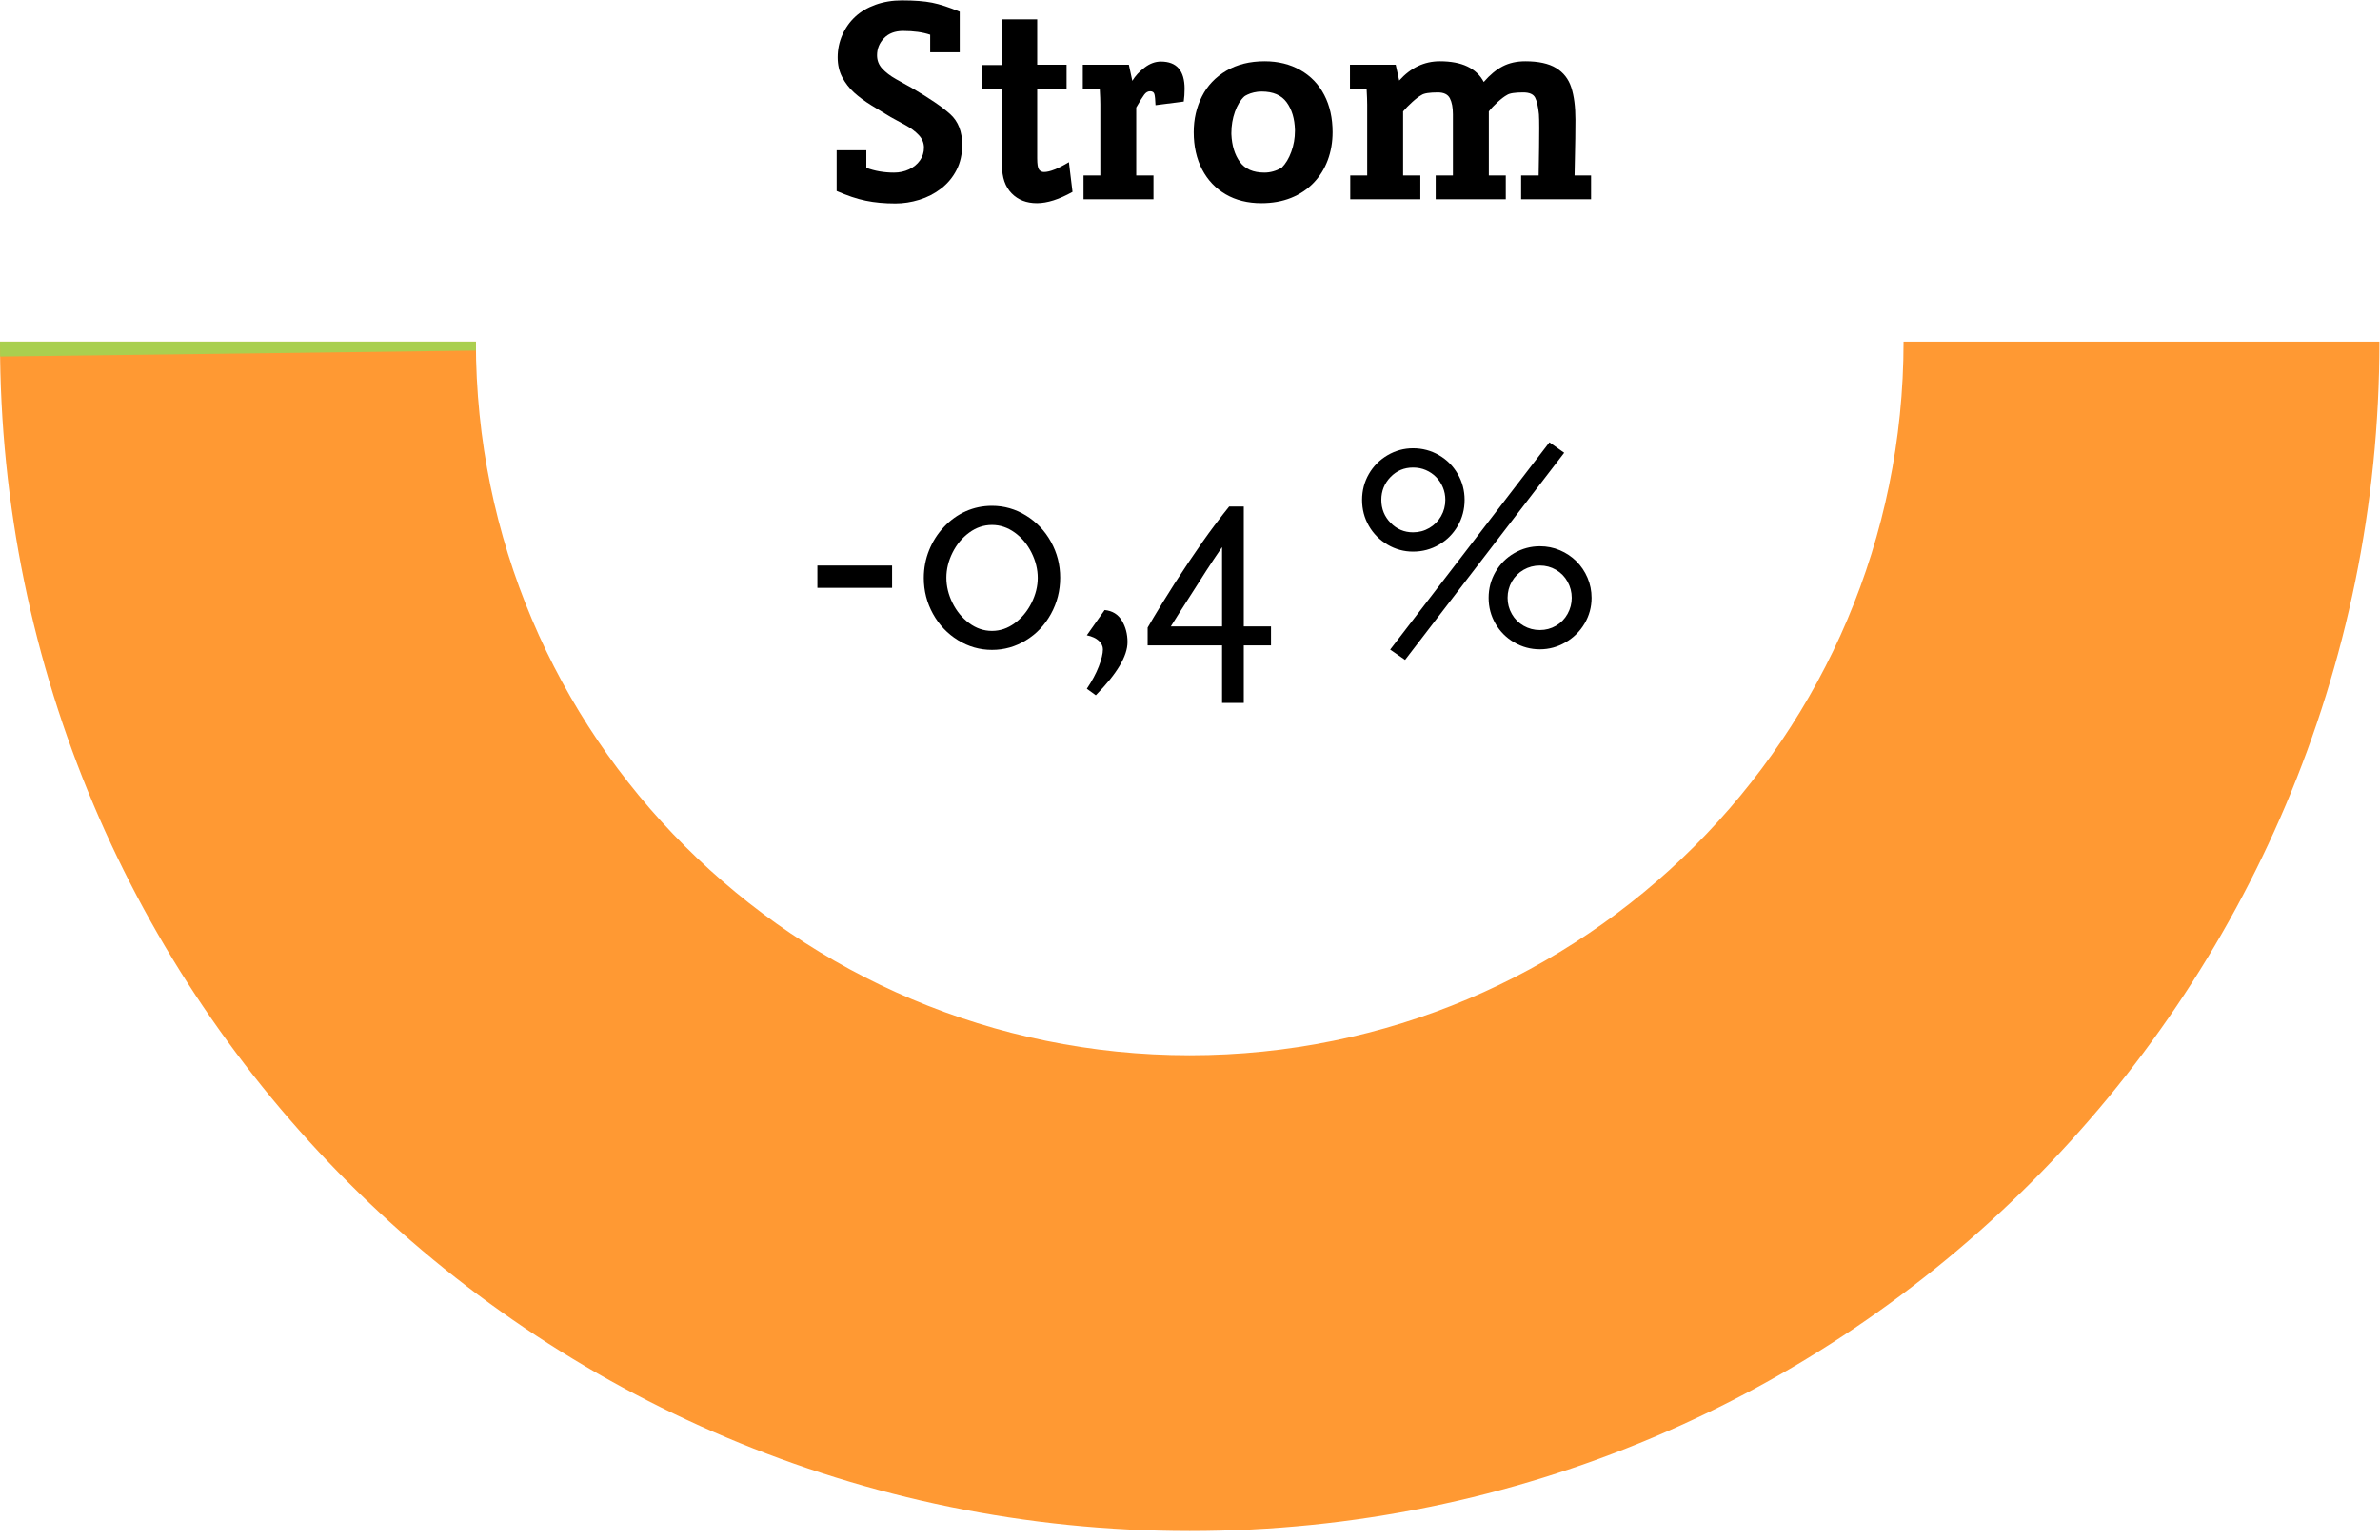
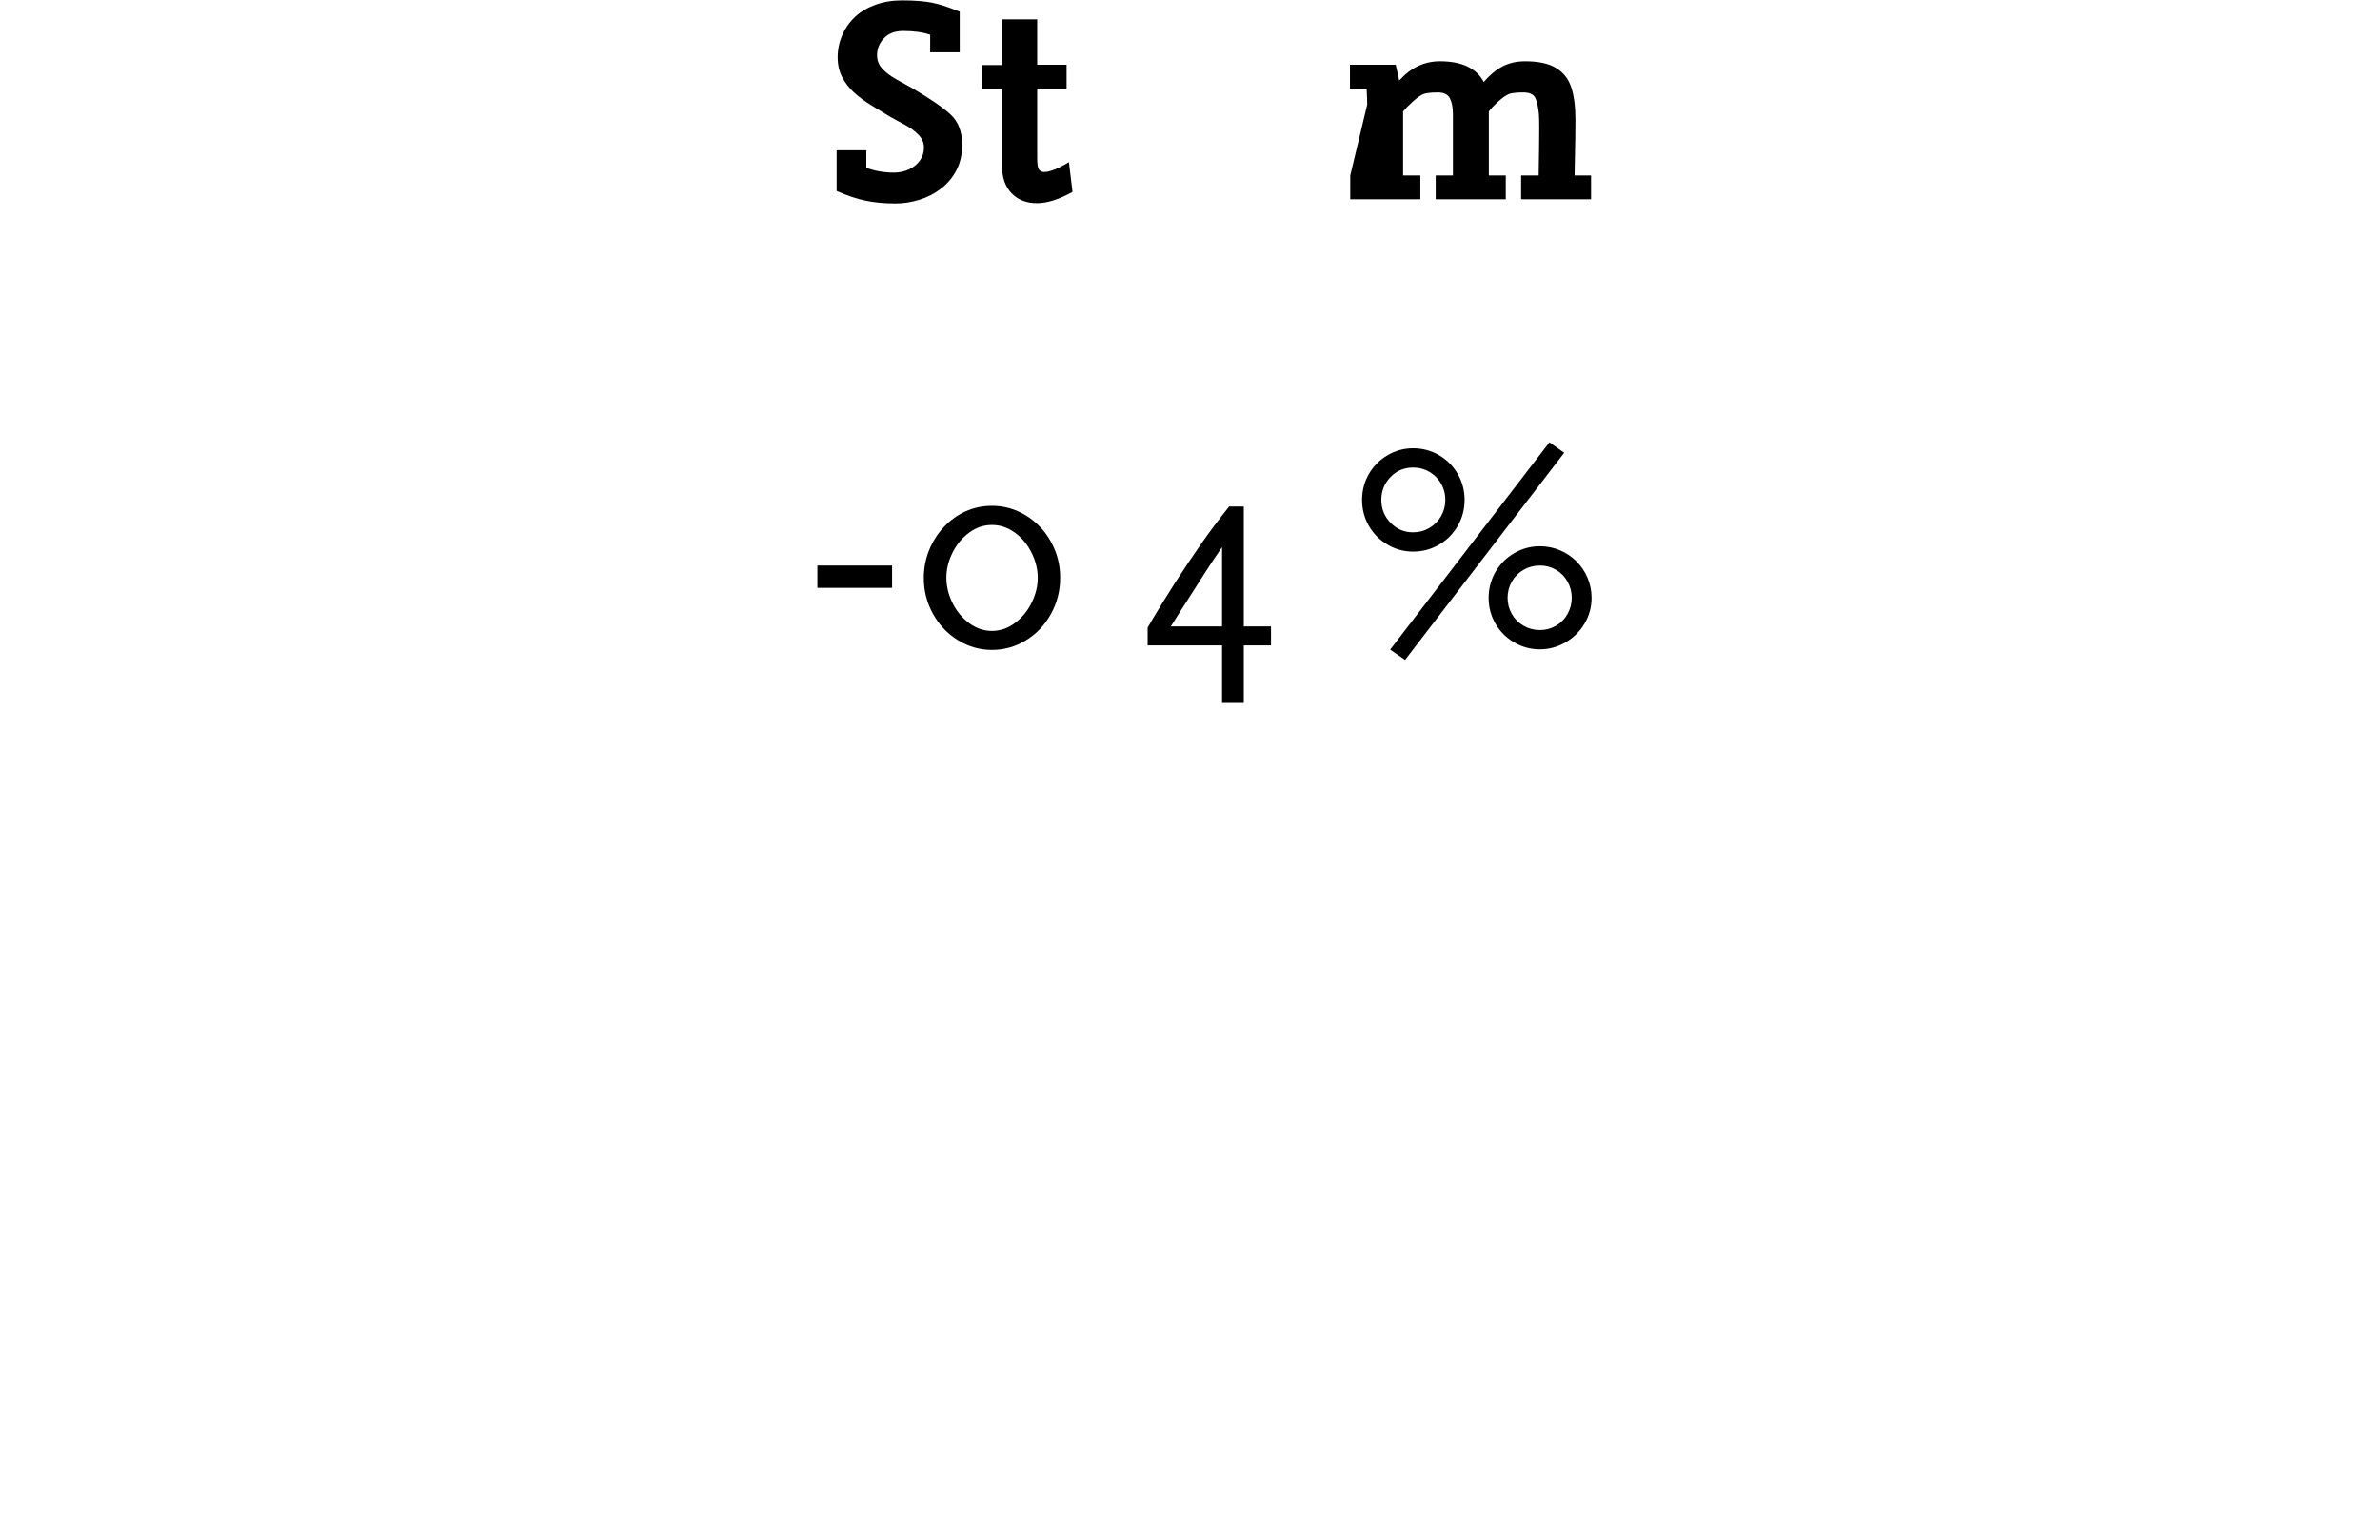
<svg xmlns="http://www.w3.org/2000/svg" width="100%" height="100%" viewBox="0 0 241 156" version="1.1" xml:space="preserve" style="fill-rule:evenodd;clip-rule:evenodd;stroke-linejoin:round;stroke-miterlimit:2;">
  <g transform="matrix(1,0,0,1,-402.49,-222.313)">
    <g>
      <g transform="matrix(1,0,0,-1,0,1077.02)">
        <clipPath id="_clip1">
          <path d="M402.49,820.109C402.49,753.573 456.427,699.641 522.964,699.641C589.495,699.641 643.432,753.573 643.432,820.109L595.245,820.109C595.245,780.188 562.88,747.828 522.964,747.828C483.042,747.828 450.677,780.188 450.677,820.109L402.49,820.109" />
        </clipPath>
        <g clip-path="url(#_clip1)">
-           <rect x="402.49" y="699.641" width="240.943" height="120.469" style="fill:rgb(255,153,51);fill-rule:nonzero;" />
-         </g>
+           </g>
      </g>
      <g transform="matrix(1,0,0,-1,0,1077.02)">
        <clipPath id="_clip2">
-           <path d="M402.49,820.109C402.49,819.604 402.495,819.099 402.5,818.594L450.688,819.198C450.682,819.505 450.677,819.807 450.677,820.109L402.49,820.109" />
-         </clipPath>
+           </clipPath>
        <g clip-path="url(#_clip2)">
          <rect x="402.49" y="699.641" width="240.943" height="120.469" style="fill:rgb(170,207,79);fill-rule:nonzero;" />
        </g>
      </g>
      <g transform="matrix(0.347,0,0,0.208,296.371,249.675)">
        <rect x="544.343" y="143.831" width="21.802" height="10.869" style="fill-rule:nonzero;" />
        <path d="M615.2,149.76C615.2,156.065 614.305,161.934 612.517,167.369C610.728,172.803 608.299,177.085 605.228,180.214C602.158,183.343 598.848,184.907 595.299,184.907C591.75,184.907 588.44,183.331 585.37,180.179C582.299,177.026 579.87,172.756 578.081,167.369C576.292,161.982 575.398,156.159 575.398,149.901C575.398,145.149 575.912,140.644 576.94,136.385C577.968,132.127 579.419,128.34 581.292,125.022C583.165,121.705 585.292,119.164 587.672,117.4C590.053,115.636 592.595,114.753 595.299,114.753C598.848,114.753 602.158,116.33 605.228,119.482C608.299,122.634 610.728,126.904 612.517,132.292C614.305,137.679 615.2,143.502 615.2,149.76ZM608.651,149.76L608.651,149.901C608.651,145.713 608.045,141.596 606.834,137.55C605.623,133.503 603.989,130.245 601.933,127.775C599.876,125.305 597.665,124.07 595.299,124.07C592.905,124.07 590.686,125.316 588.644,127.81C586.602,130.304 584.982,133.55 583.785,137.55C582.588,141.549 581.989,145.619 581.989,149.76C581.989,153.947 582.588,158.053 583.785,162.076C584.982,166.099 586.602,169.369 588.644,171.886C590.686,174.403 592.905,175.662 595.299,175.662C597.665,175.662 599.869,174.415 601.911,171.921C603.954,169.427 605.587,166.157 606.813,162.111C608.038,158.064 608.651,153.947 608.651,149.76Z" style="fill-rule:nonzero;" />
-         <path d="M634.847,181.096C634.847,187.919 631.763,196.553 625.594,206.998L622.974,203.822C624.495,200.058 625.657,196.447 626.46,192.989C627.263,189.53 627.664,186.743 627.664,184.625C627.664,183.12 627.27,181.743 626.481,180.496C625.692,179.25 624.523,178.344 622.974,177.779L628.171,165.499C630.425,165.875 632.101,167.592 633.199,170.651C634.298,173.709 634.847,177.191 634.847,181.096Z" style="fill-rule:nonzero;" />
        <path d="M676.719,182.72L668.776,182.72L668.776,210.739L662.438,210.739L662.438,182.72L640.72,182.72L640.72,174.039C641.509,171.733 642.981,167.639 645.136,161.758C647.29,155.877 649.776,149.43 652.593,142.42C655.579,134.986 658.079,129.045 660.093,124.599C662.107,120.153 663.579,116.988 664.508,115.106L668.776,115.106L668.776,173.474L676.719,173.474L676.719,182.72ZM662.438,173.474L662.438,134.868C661.987,135.95 661.177,137.938 660.008,140.832C658.839,143.725 657.086,148.254 654.748,154.418C652.917,159.17 651.347,163.264 650.037,166.698C648.727,170.133 647.875,172.392 647.481,173.474L662.438,173.474Z" style="fill-rule:nonzero;" />
        <path d="M770.266,159.57C770.266,164.087 769.583,168.263 768.217,172.098C766.851,175.932 764.998,178.979 762.66,181.237C760.323,183.496 757.83,184.625 755.182,184.625C752.506,184.625 750.013,183.508 747.703,181.273C745.393,179.038 743.569,176.003 742.231,172.168C740.893,168.334 740.224,164.134 740.224,159.57C740.224,155.006 740.893,150.795 742.231,146.937C743.569,143.078 745.393,140.032 747.703,137.797C750.013,135.562 752.506,134.444 755.182,134.444C757.238,134.444 759.182,135.091 761.013,136.385C762.844,137.679 764.449,139.467 765.829,141.749C767.21,144.031 768.294,146.713 769.083,149.795C769.872,152.877 770.266,156.135 770.266,159.57ZM762.28,88.922L715.845,189.777L711.493,184.766L757.97,83.84L762.28,88.922ZM733.211,111.86C733.211,116.471 732.542,120.705 731.204,124.564C729.866,128.422 728.042,131.468 725.732,133.703C723.422,135.938 720.901,137.056 718.169,137.056C715.521,137.056 713.042,135.927 710.732,133.668C708.423,131.41 706.606,128.363 705.282,124.528C703.958,120.694 703.296,116.471 703.296,111.86C703.296,107.296 703.958,103.096 705.282,99.262C706.606,95.427 708.423,92.38 710.732,90.122C713.042,87.863 715.521,86.734 718.169,86.734C720.901,86.734 723.422,87.851 725.732,90.086C728.042,92.321 729.866,95.368 731.204,99.226C732.542,103.084 733.211,107.296 733.211,111.86ZM764.477,159.57C764.477,156.747 764.069,154.112 763.252,151.665C762.435,149.219 761.308,147.301 759.872,145.913C758.435,144.525 756.872,143.831 755.182,143.831C753.464,143.831 751.879,144.525 750.428,145.913C748.978,147.301 747.837,149.207 747.006,151.63C746.175,154.053 745.76,156.7 745.76,159.57C745.76,162.393 746.175,165.016 747.006,167.44C747.837,169.863 748.978,171.768 750.428,173.156C751.879,174.544 753.464,175.238 755.182,175.238C756.872,175.238 758.435,174.544 759.872,173.156C761.308,171.768 762.435,169.851 763.252,167.404C764.069,164.958 764.477,162.346 764.477,159.57ZM727.591,111.86C727.591,109.695 727.352,107.66 726.873,105.755C726.394,103.849 725.732,102.179 724.887,100.744C724.042,99.309 723.049,98.179 721.908,97.356C720.767,96.533 719.521,96.121 718.169,96.121C715.577,96.121 713.387,97.662 711.599,100.744C709.81,103.826 708.916,107.531 708.916,111.86C708.916,116.235 709.817,119.964 711.62,123.046C713.422,126.128 715.605,127.669 718.169,127.669C719.887,127.669 721.471,126.963 722.922,125.552C724.373,124.14 725.514,122.223 726.345,119.8C727.176,117.376 727.591,114.73 727.591,111.86Z" style="fill-rule:nonzero;" />
      </g>
      <g transform="matrix(0.348,0,0,0.208,296.027,204.487)">
        <path d="M585.904,156.253C585.904,160.817 585.356,164.887 584.261,168.463C583.165,172.039 581.669,175.05 579.773,177.497C577.877,179.944 575.764,181.767 573.432,182.967C571.101,184.166 568.783,184.766 566.48,184.766C563.306,184.766 560.427,184.319 557.842,183.425C555.258,182.531 552.435,180.955 549.373,178.697L549.373,158.864L558.011,158.864L558.011,167.404C560.483,168.957 563.165,169.733 566.059,169.733C567.632,169.733 569.085,169.216 570.419,168.181C571.754,167.145 572.814,165.699 573.601,163.84C574.387,161.982 574.78,159.899 574.78,157.594C574.78,155.288 574.275,153.242 573.264,151.454C572.252,149.666 570.974,148.066 569.429,146.654C567.884,145.243 566.438,143.925 565.089,142.702C563.264,140.867 561.382,138.95 559.443,136.95C557.505,134.95 555.834,132.88 554.429,130.739C553.025,128.598 551.88,126.116 550.995,123.293C550.111,120.47 549.668,117.247 549.668,113.624C549.668,109.813 550.118,106.19 551.017,102.755C551.915,99.32 553.165,96.356 554.767,93.862C556.368,91.369 558.341,89.416 560.686,88.004C563.032,86.593 565.595,85.887 568.376,85.887C572,85.887 574.928,86.263 577.161,87.016C579.394,87.769 582.07,89.228 585.188,91.392L585.188,111.154L576.592,111.154L576.592,102.614C574.457,101.391 571.831,100.779 568.713,100.779C566.353,100.779 564.5,101.955 563.151,104.308C561.803,106.66 561.129,109.436 561.129,112.636C561.129,115.13 561.634,117.294 562.646,119.129C563.657,120.964 564.984,122.658 566.627,124.211C568.271,125.763 569.809,127.199 571.241,128.516C576.41,133.55 580.146,137.82 582.449,141.326C584.752,144.831 585.904,149.807 585.904,156.253Z" style="fill-rule:nonzero;" />
        <path d="M618.01,179.12C614.106,182.79 610.651,184.625 607.645,184.625C604.612,184.625 602.161,183.025 600.293,179.826C598.425,176.626 597.491,172.109 597.491,166.275L597.491,128.939L591.761,128.939L591.761,117.365L597.491,117.365L597.491,95.133L607.73,95.133L607.73,117.224L616.283,117.224L616.283,128.798L607.73,128.798L607.73,162.746C607.73,165.616 607.905,167.451 608.256,168.251C608.607,169.051 609.092,169.451 609.71,169.451C611.367,169.451 613.783,167.851 616.957,164.652L618.01,179.12Z" style="fill-rule:nonzero;" />
-         <path d="M650.37,135.15L642.153,136.915C642.097,134.28 641.992,132.492 641.837,131.551C641.683,130.61 641.269,130.139 640.594,130.139C639.948,130.139 639.38,130.68 638.888,131.763C638.396,132.845 637.617,134.939 636.55,138.044L636.55,171.145L641.564,171.145L641.564,182.72L621.213,182.72L621.213,171.145L626.1,171.145L626.1,136.491C626.1,134.75 626.044,132.233 625.932,128.939L621.002,128.939L621.002,117.224L634.401,117.224L635.412,125.058C636.255,122.705 637.441,120.552 638.972,118.6C640.503,116.647 642.083,115.671 643.712,115.671C648.319,115.671 650.622,120.094 650.622,128.939C650.622,131.104 650.538,133.174 650.37,135.15Z" style="fill-rule:nonzero;" />
-         <path d="M693.684,150.042C693.684,154.936 693.213,159.488 692.272,163.699C691.331,167.91 689.955,171.592 688.143,174.744C686.331,177.897 684.147,180.332 681.591,182.049C679.035,183.766 676.156,184.625 672.954,184.625C668.993,184.625 665.538,183.19 662.589,180.32C659.639,177.45 657.35,173.415 655.721,168.216C654.091,163.017 653.277,156.959 653.277,150.042C653.277,143.737 654.07,137.95 655.657,132.68C657.245,127.41 659.611,123.234 662.757,120.153C665.903,117.071 669.625,115.53 673.923,115.53C677.827,115.53 681.289,116.965 684.309,119.835C687.329,122.705 689.646,126.74 691.261,131.939C692.876,137.138 693.684,143.173 693.684,150.042ZM682.729,148.913C682.645,143.502 681.844,139.044 680.327,135.538C678.81,132.033 676.381,130.28 673.038,130.28C672.251,130.28 671.5,130.422 670.784,130.704C670.067,130.986 669.449,131.339 668.93,131.763C668.41,132.186 668.094,132.492 667.982,132.68C666.858,134.421 665.952,136.915 665.264,140.161C664.576,143.408 664.232,146.843 664.232,150.466L664.232,151.03C664.372,156.535 665.194,161.029 666.697,164.511C668.2,167.992 670.58,169.733 673.838,169.733C675.552,169.733 677.223,168.957 678.852,167.404C680.032,165.428 680.973,162.817 681.676,159.57C682.378,156.324 682.729,152.959 682.729,149.478L682.729,148.913Z" style="fill-rule:nonzero;" />
-         <path d="M768.894,182.72L748.543,182.72L748.543,171.145L753.641,171.145C753.754,160.982 753.81,153.265 753.81,147.995C753.81,145.031 753.782,142.82 753.725,141.361C753.501,137.597 753.129,134.88 752.609,133.209C752.089,131.539 750.931,130.704 749.133,130.704C746.717,130.704 745.144,131.127 744.414,131.974C743.683,132.633 742.792,133.762 741.738,135.362C740.685,136.962 739.821,138.491 739.147,139.95L739.147,171.145L744.077,171.145L744.077,182.72L723.684,182.72L723.684,171.145L728.698,171.145L728.698,141.361C728.698,138.067 728.403,135.468 727.813,133.562C727.223,131.657 726.057,130.704 724.316,130.704C721.872,130.704 720.285,131.127 719.554,131.974C718.824,132.633 717.925,133.774 716.858,135.397C715.79,137.021 714.906,138.538 714.203,139.95L714.203,171.145L719.217,171.145L719.217,182.72L698.824,182.72L698.824,171.145L703.754,171.145L703.754,136.632C703.754,134.797 703.698,132.233 703.585,128.939L698.74,128.939L698.74,117.224L712.054,117.224L713.066,124.917C716.436,118.659 720.383,115.53 724.905,115.53C731.282,115.53 735.537,118.894 737.672,125.622C739.442,122.188 741.275,119.647 743.171,118C745.067,116.353 747.265,115.53 749.765,115.53C753.585,115.53 756.57,116.624 758.718,118.812C760.867,120.999 762.342,124.164 763.142,128.304C763.943,132.445 764.343,137.668 764.343,143.972C764.343,147.972 764.329,150.983 764.301,153.006C764.273,155.03 764.245,157.547 764.217,160.558C764.189,163.57 764.147,167.098 764.091,171.145L768.894,171.145L768.894,182.72Z" style="fill-rule:nonzero;" />
+         <path d="M768.894,182.72L748.543,182.72L748.543,171.145L753.641,171.145C753.754,160.982 753.81,153.265 753.81,147.995C753.81,145.031 753.782,142.82 753.725,141.361C753.501,137.597 753.129,134.88 752.609,133.209C752.089,131.539 750.931,130.704 749.133,130.704C746.717,130.704 745.144,131.127 744.414,131.974C743.683,132.633 742.792,133.762 741.738,135.362C740.685,136.962 739.821,138.491 739.147,139.95L739.147,171.145L744.077,171.145L744.077,182.72L723.684,182.72L723.684,171.145L728.698,171.145L728.698,141.361C728.698,138.067 728.403,135.468 727.813,133.562C727.223,131.657 726.057,130.704 724.316,130.704C721.872,130.704 720.285,131.127 719.554,131.974C718.824,132.633 717.925,133.774 716.858,135.397C715.79,137.021 714.906,138.538 714.203,139.95L714.203,171.145L719.217,171.145L719.217,182.72L698.824,182.72L698.824,171.145L703.754,136.632C703.754,134.797 703.698,132.233 703.585,128.939L698.74,128.939L698.74,117.224L712.054,117.224L713.066,124.917C716.436,118.659 720.383,115.53 724.905,115.53C731.282,115.53 735.537,118.894 737.672,125.622C739.442,122.188 741.275,119.647 743.171,118C745.067,116.353 747.265,115.53 749.765,115.53C753.585,115.53 756.57,116.624 758.718,118.812C760.867,120.999 762.342,124.164 763.142,128.304C763.943,132.445 764.343,137.668 764.343,143.972C764.343,147.972 764.329,150.983 764.301,153.006C764.273,155.03 764.245,157.547 764.217,160.558C764.189,163.57 764.147,167.098 764.091,171.145L768.894,171.145L768.894,182.72Z" style="fill-rule:nonzero;" />
      </g>
    </g>
  </g>
</svg>